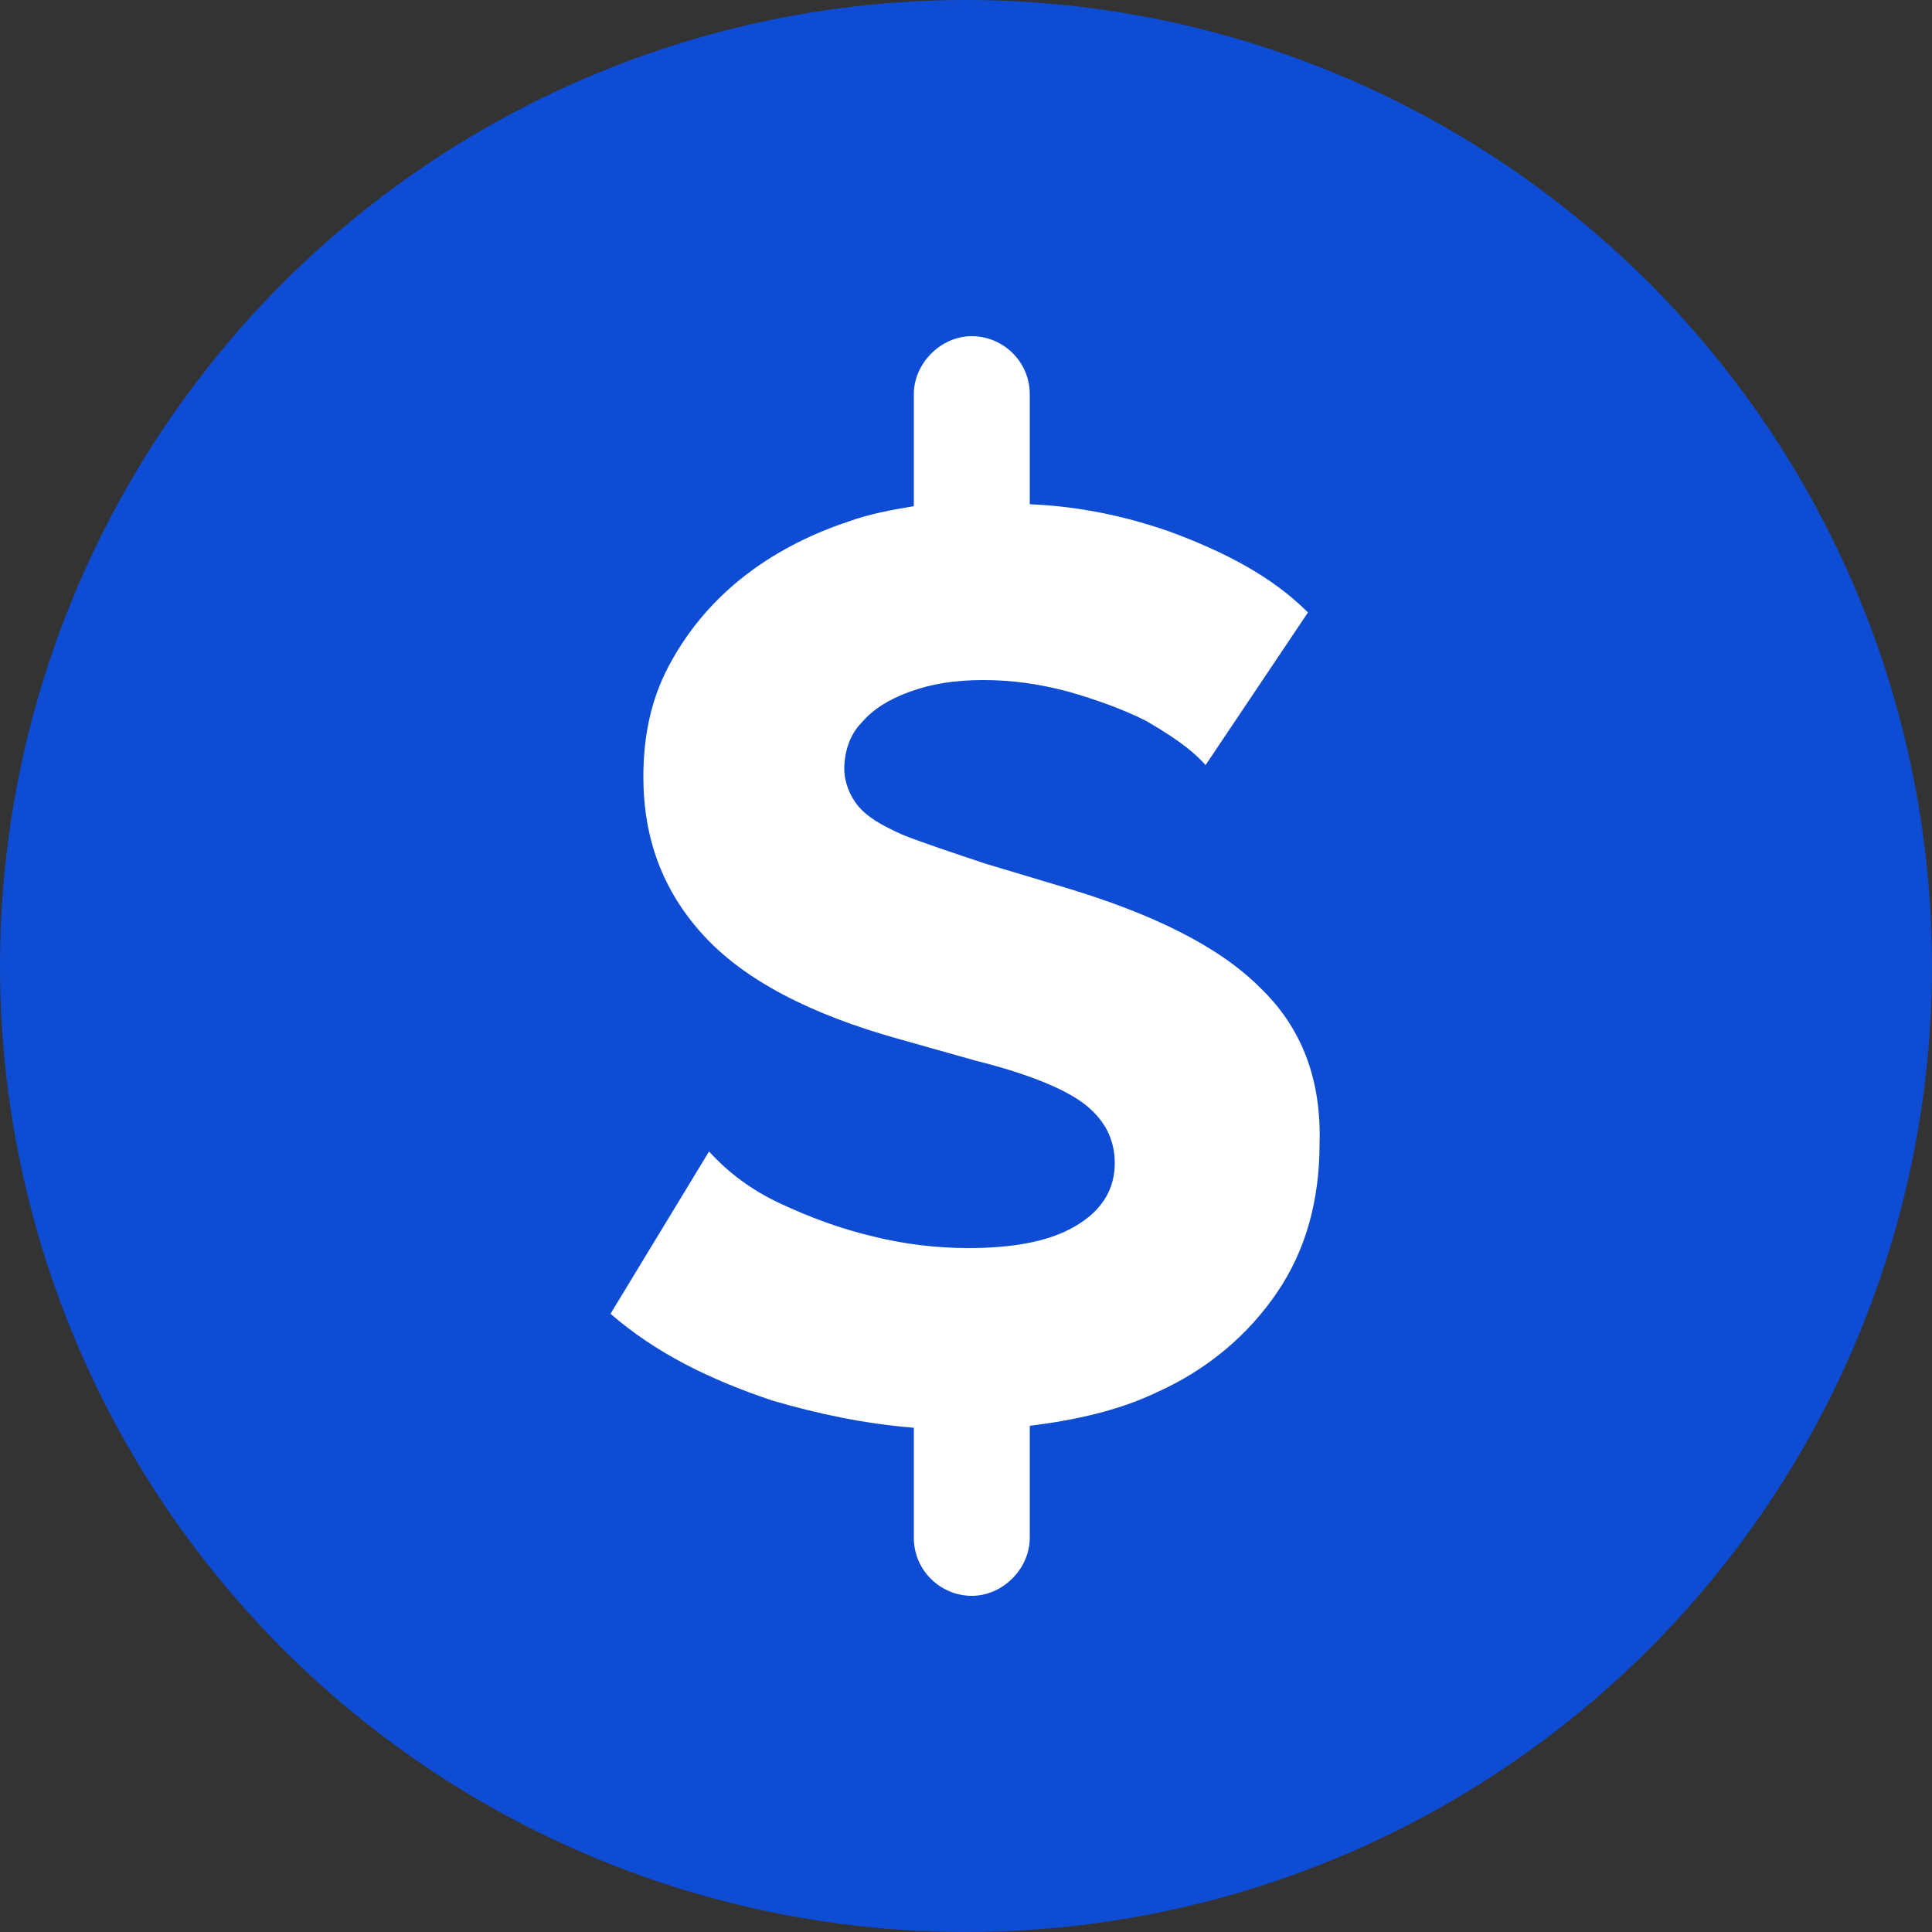
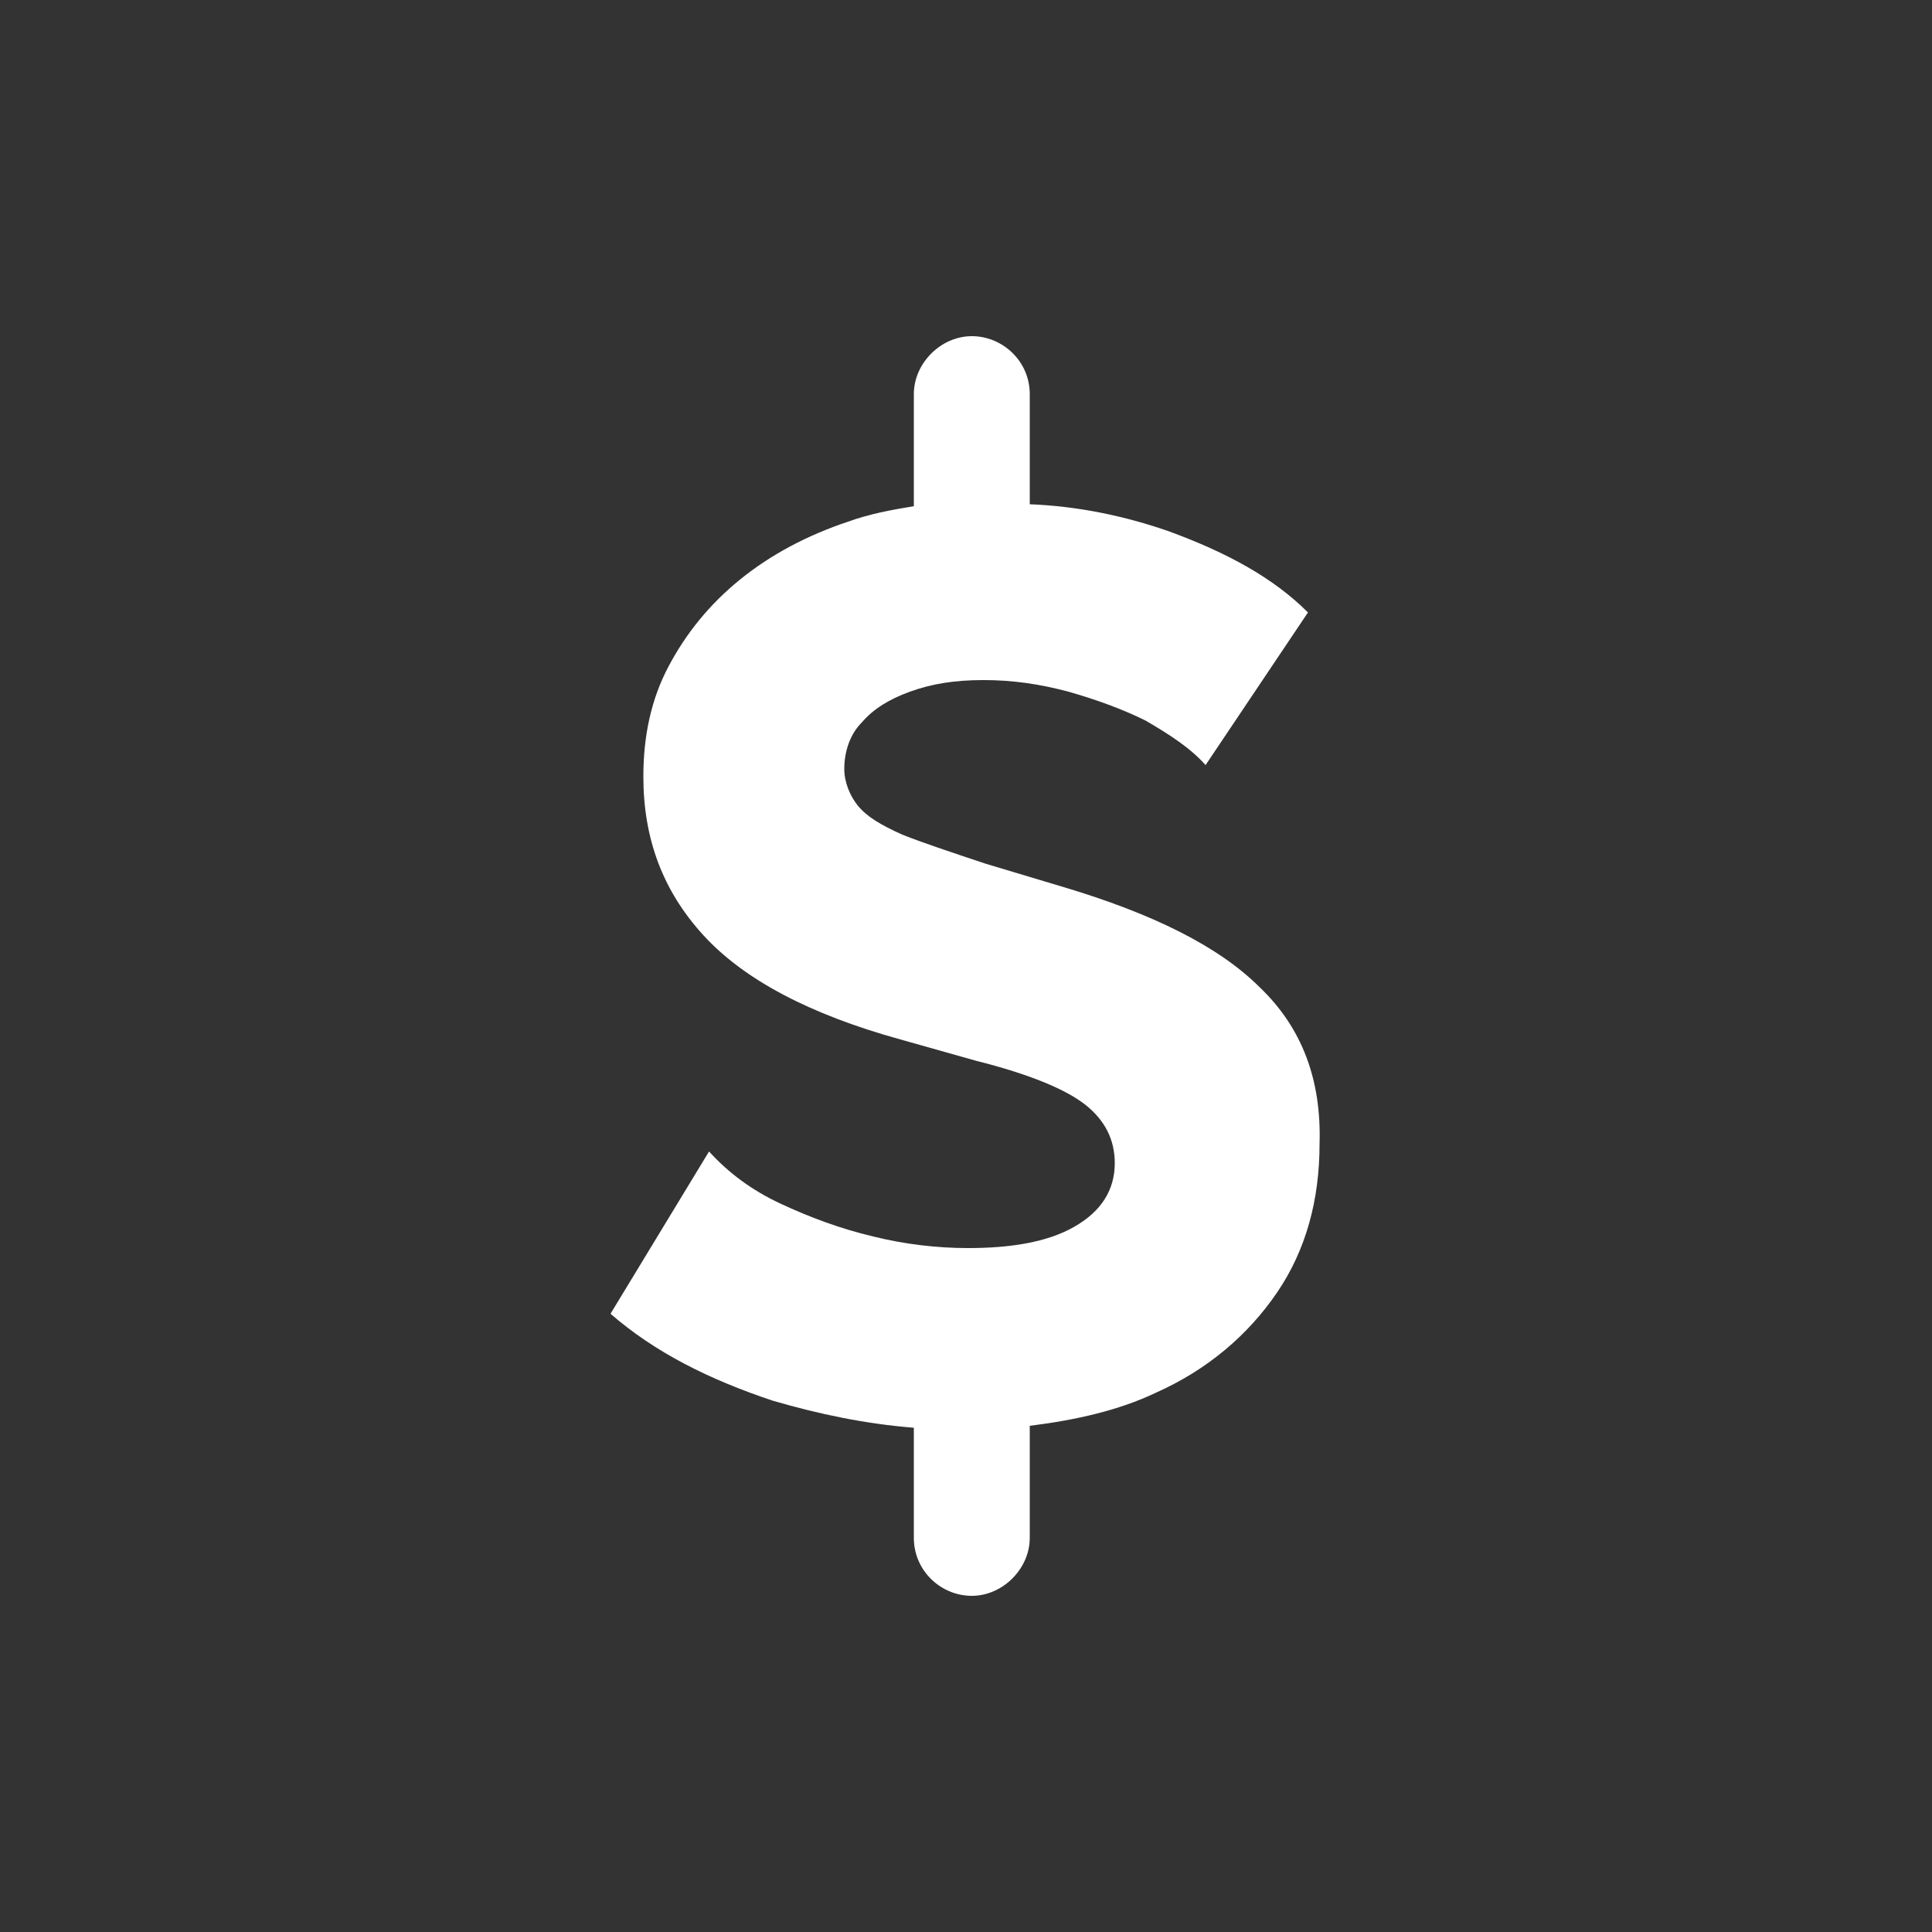
<svg xmlns="http://www.w3.org/2000/svg" version="1.1" id="Layer_1" x="0px" y="0px" viewBox="0 0 100 100" style="enable-background:new 0 0 100 100;" xml:space="preserve">
  <rect x="0" y="0" width="100" height="100" fill="#333333" stroke="none" />
  <style type="text/css">
	.st0{fill:#23E8E8;}
	.st1{fill:#FFFFFF;}
	.st2{fill:#0D4CD3;}
	.st3{fill:#86A5E9;}
	.st4{fill:none;stroke:#FFFFFF;stroke-width:13;stroke-linecap:round;stroke-linejoin:round;stroke-miterlimit:10;}
	.st5{fill:none;stroke:#86A5E9;stroke-width:11;stroke-linecap:round;stroke-linejoin:round;stroke-miterlimit:10;}
	.st6{fill:#202124;}
	.st7{fill:none;stroke:#202124;stroke-width:13;stroke-linecap:round;stroke-linejoin:round;stroke-miterlimit:10;}
	.st8{fill:none;stroke:#86A5E9;stroke-width:13;stroke-linecap:round;stroke-linejoin:round;stroke-miterlimit:10;}
	.st9{fill:none;stroke:#FFFFFF;stroke-width:8;stroke-linecap:round;stroke-linejoin:round;stroke-miterlimit:10;}
	.st10{fill:none;stroke:#0D4CD3;stroke-width:8;stroke-linecap:round;stroke-linejoin:round;stroke-miterlimit:10;}
	.st11{fill:none;stroke:#0D4CD3;stroke-width:4;stroke-linecap:round;stroke-linejoin:round;stroke-miterlimit:10;}
	.st12{fill:none;stroke:#0D4CD3;stroke-width:4;stroke-linecap:round;stroke-miterlimit:10;}
	.st13{fill:none;stroke:#0D4CD3;stroke-width:5;stroke-linecap:round;stroke-linejoin:round;stroke-miterlimit:10;}
	.st14{fill:none;stroke:#FFFFFF;stroke-width:6;stroke-linecap:round;stroke-linejoin:round;stroke-miterlimit:10;}
	.st15{fill:none;stroke:#202124;stroke-width:6.42;stroke-linecap:round;stroke-linejoin:round;stroke-miterlimit:10;}
	.st16{fill:none;stroke:#202124;stroke-width:6;stroke-miterlimit:10;}
	.st17{fill:none;stroke:#202124;stroke-width:6;stroke-linecap:round;stroke-linejoin:round;stroke-miterlimit:10;}
	.st18{fill:none;stroke:#202124;stroke-width:6;stroke-linejoin:round;stroke-miterlimit:10;}
	.st19{fill:none;stroke:#0D4CD3;stroke-width:6;stroke-linecap:round;stroke-linejoin:round;stroke-miterlimit:10;}
</style>
-   <circle class="st2" cx="50" cy="50" r="50" />
  <path class="st1" d="M65.2,51.1c-2.1-2.1-5.5-3.8-10.2-5.2l-4-1.2c-1.8-0.6-3.3-1.1-4.3-1.5c-1.1-0.5-1.8-0.9-2.3-1.5  c-0.4-0.5-0.7-1.2-0.7-1.9c0-0.9,0.3-1.8,0.9-2.4c0.6-0.7,1.4-1.2,2.5-1.6c1.1-0.4,2.3-0.6,3.8-0.6c1.5,0,2.9,0.2,4.4,0.6  c1.4,0.4,2.8,0.9,4,1.5c1.2,0.7,2.3,1.4,3.1,2.3l5.3-7.9c-1.8-1.8-4.2-3.1-7.2-4.2c-2.3-0.8-4.7-1.3-7.2-1.4v-5.7c0-1.7-1.4-3-3-3  s-3,1.4-3,3v5.8c-1.2,0.2-2.3,0.4-3.4,0.8c-2.1,0.7-4,1.7-5.6,3c-1.6,1.3-2.8,2.8-3.7,4.5c-0.9,1.7-1.3,3.6-1.3,5.7  c0,3.2,1,5.9,3.1,8.2s5.5,4.1,10.2,5.4l3.9,1.1c2.8,0.7,4.7,1.5,5.7,2.3c1,0.8,1.5,1.8,1.5,3c0,1.4-0.7,2.5-2.1,3.3  c-1.4,0.8-3.3,1.1-5.5,1.1c-1.6,0-3.3-0.2-4.9-0.6c-1.7-0.4-3.3-1-4.8-1.7c-1.5-0.7-2.7-1.6-3.7-2.7L31.6,68c2.3,2,5.1,3.4,8.4,4.5  c2.4,0.7,4.8,1.2,7.3,1.4v5.7c0,1.7,1.4,3,3,3s3-1.4,3-3v-5.8c2.4-0.3,4.6-0.8,6.5-1.7c2.7-1.2,4.8-3,6.3-5.2  c1.5-2.2,2.2-4.8,2.2-7.7C68.4,55.9,67.4,53.2,65.2,51.1z" />
</svg>